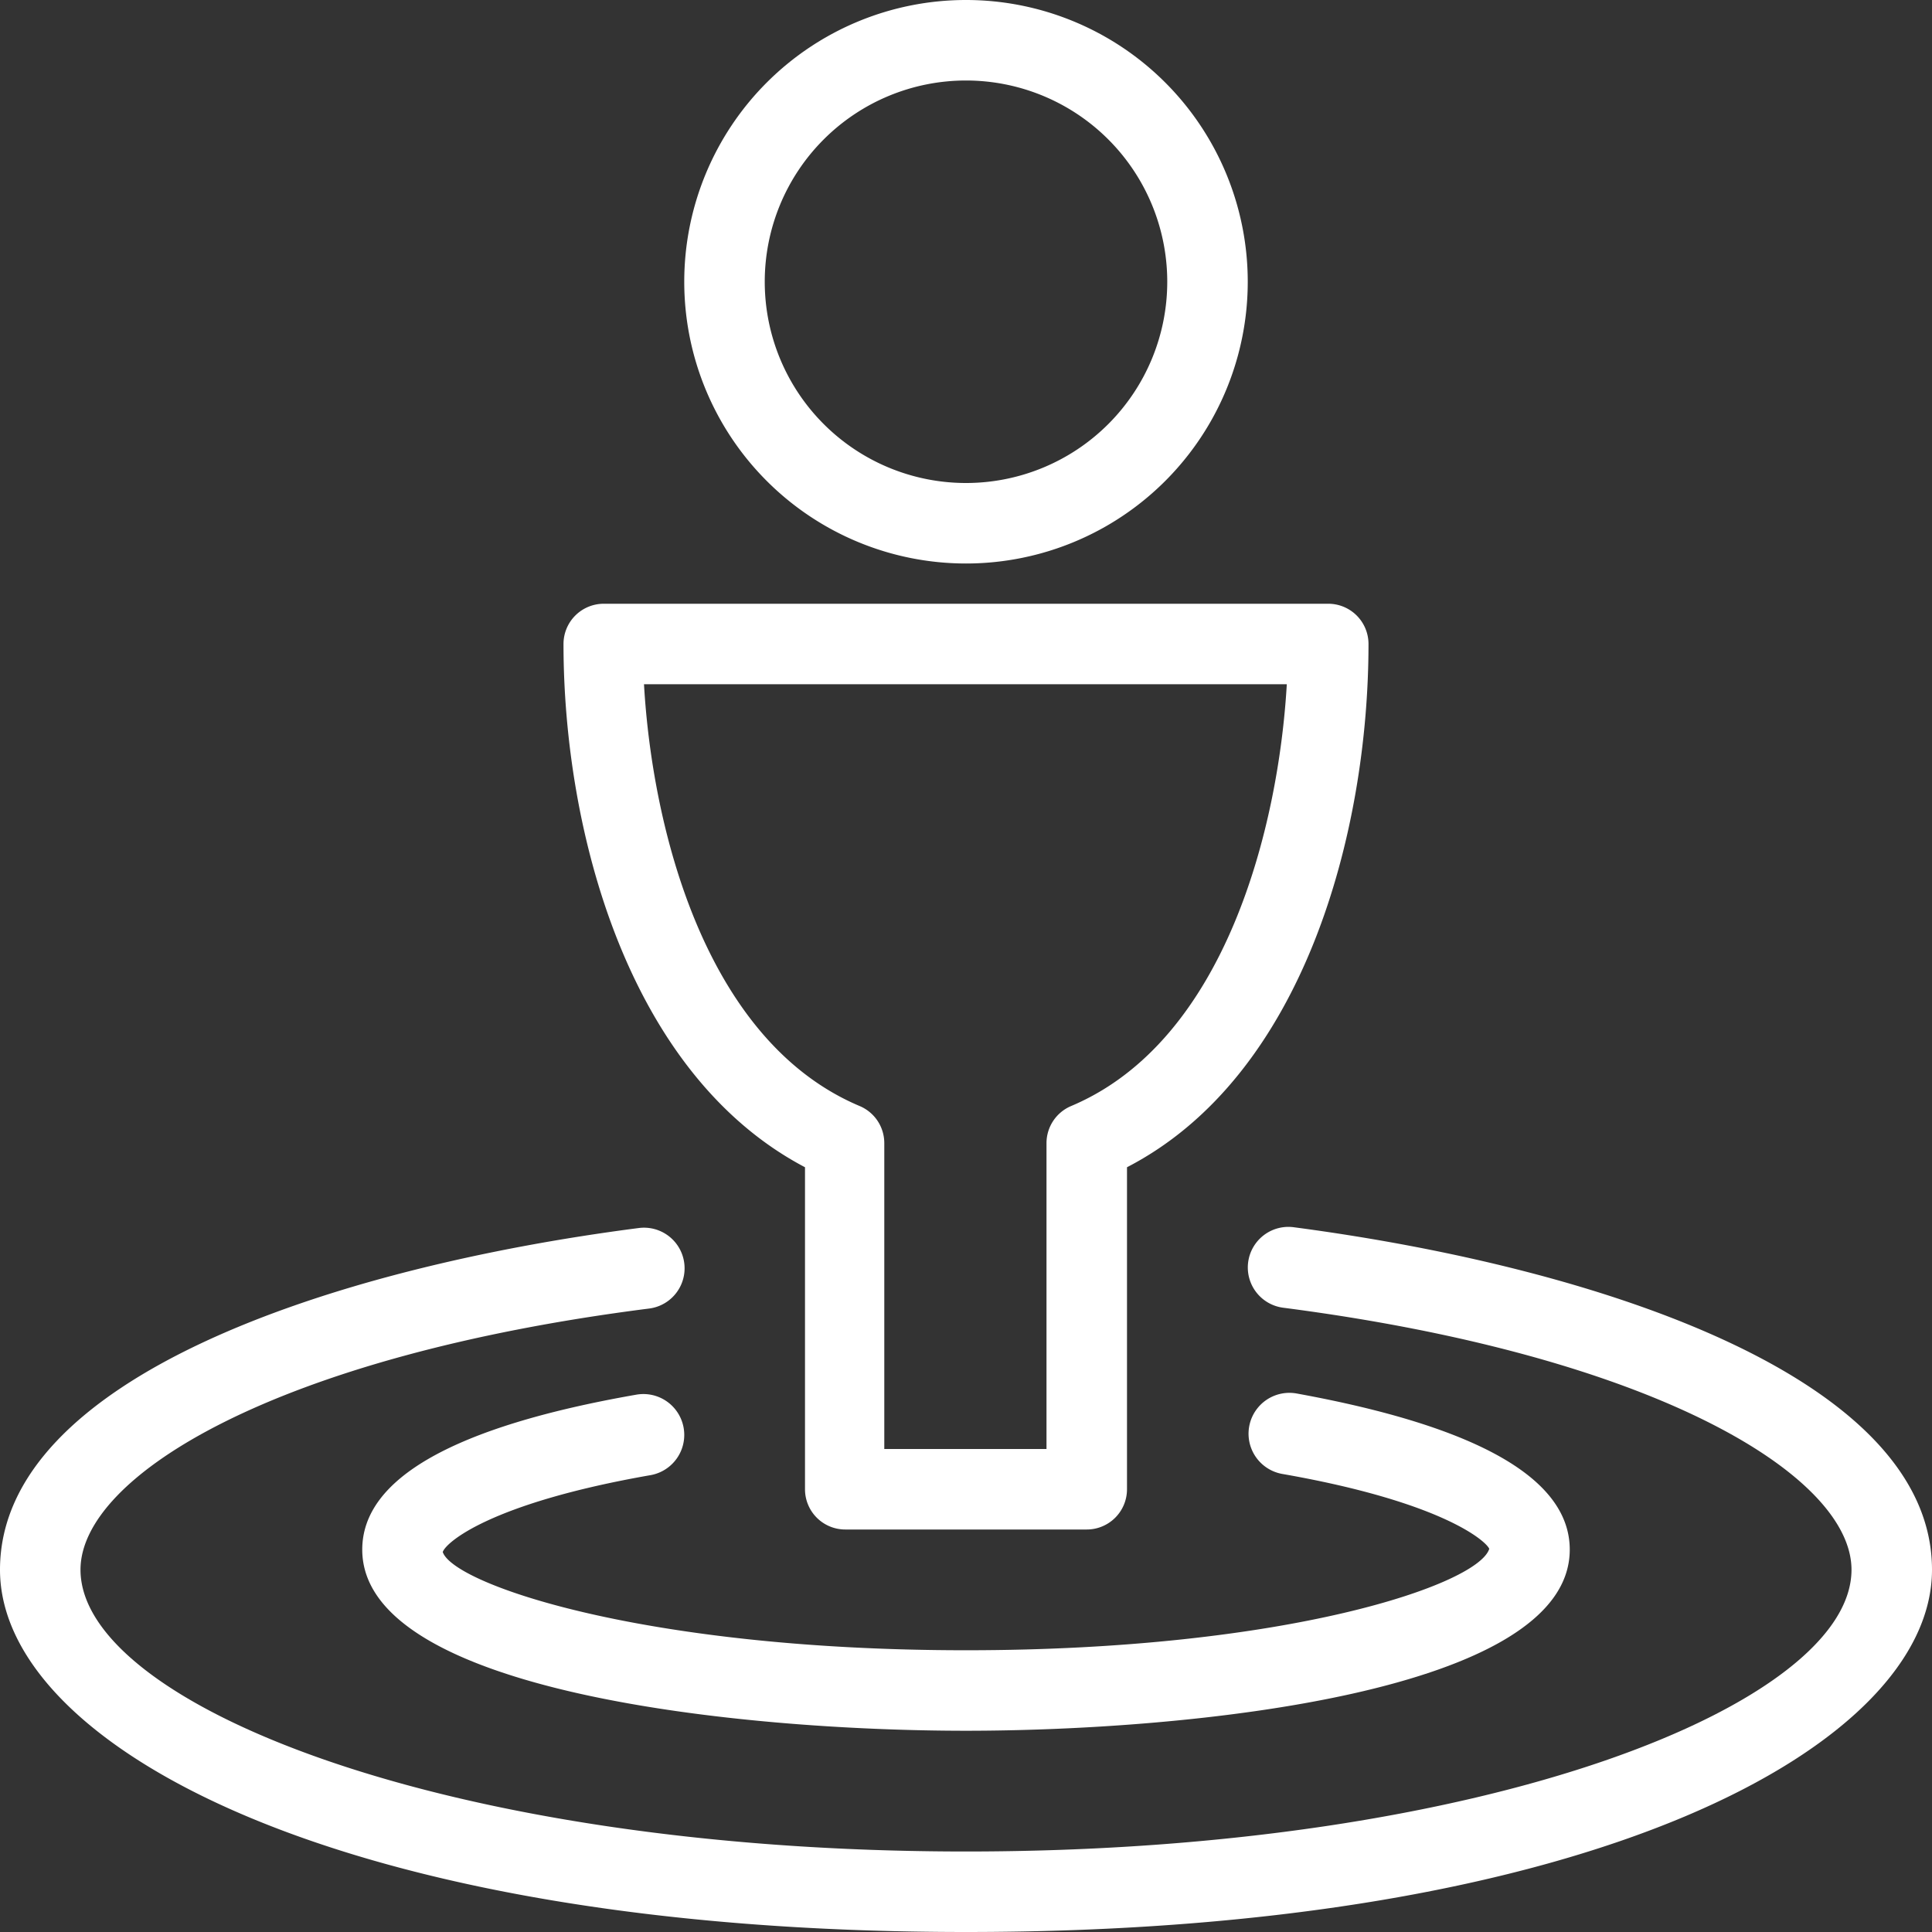
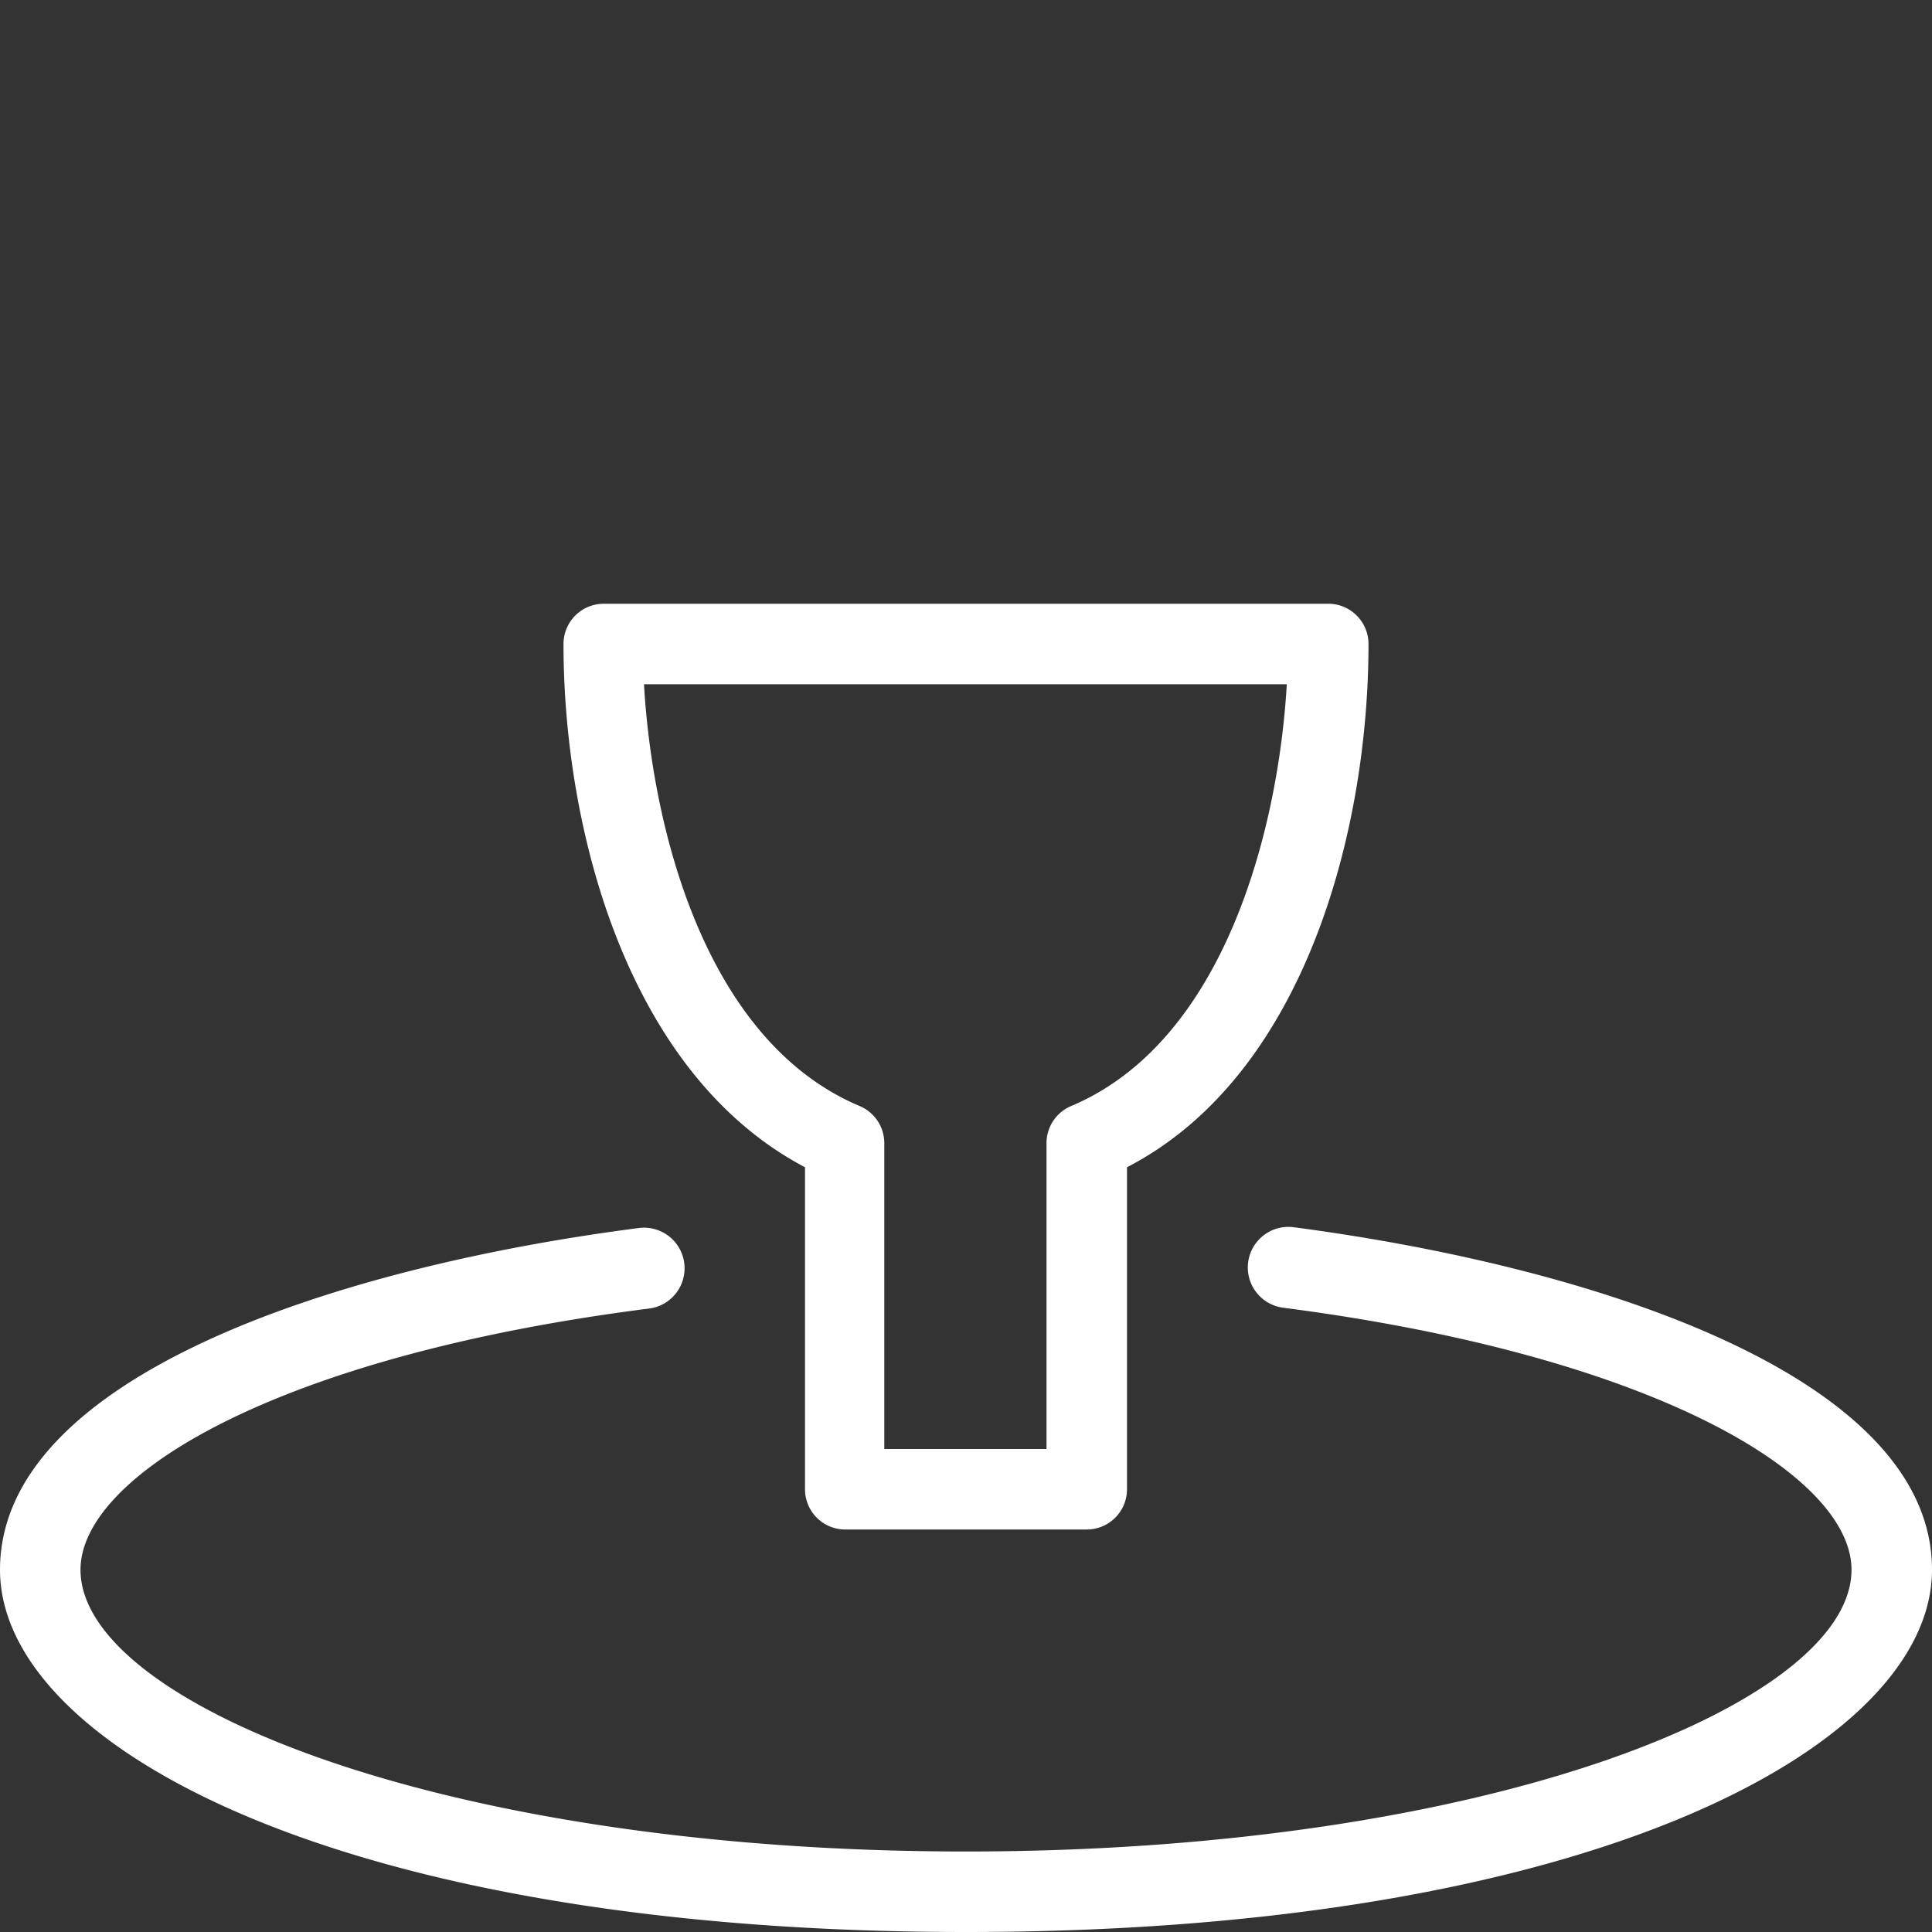
<svg xmlns="http://www.w3.org/2000/svg" id="Calque_1" data-name="Calque 1" viewBox="0 0 48 48">
  <rect x="0" y="0" width="48" height="48" fill="#333333" stroke="none" />
  <defs>
    <style>.cls-1{fill:#fff;}</style>
  </defs>
  <title>friends</title>
-   <path class="cls-1" d="M24,14a7,7,0,1,1,7-7A7,7,0,0,1,24,14ZM24,2a5,5,0,1,0,5,5A5,5,0,0,0,24,2Z" />
  <path class="cls-1" d="M27,38H21a1,1,0,0,1-1-1V29c-4.41-2.32-6-8.38-6-13a1,1,0,0,1,1-1H33a1,1,0,0,1,1,1c0,4.65-1.59,10.72-6,13v8A1,1,0,0,1,27,38Zm-5-2h4V28.4a1,1,0,0,1,.61-0.92c3.87-1.63,5.16-7,5.36-10.48H16c0.2,3.52,1.49,8.85,5.36,10.48a1,1,0,0,1,.61.92V36Z" />
-   <path class="cls-1" d="M24,43c-5.57,0-15-.95-15-4.5,0-1.77,2.29-3.06,6.81-3.85a1,1,0,0,1,.35,2c-4,.7-5.09,1.68-5.16,1.91C11.27,39.36,16,41,24,41s12.73-1.64,13-2.52c-0.07-.18-1.14-1.16-5.14-1.86a1,1,0,0,1,.35-2C36.72,35.44,39,36.74,39,38.5,39,42.05,29.57,43,24,43Z" />
  <path class="cls-1" d="M24,48C8.41,48,0,43.36,0,39c0-4.75,8.2-7.5,15.87-8.49a1,1,0,0,1,.26,2C6.85,33.69,2,36.67,2,39c0,3.31,9,7,22,7s22-3.69,22-7c0-2.33-4.85-5.31-14.12-6.51a1,1,0,0,1,.26-2C39.8,31.5,48,34.25,48,39,48,43.36,39.59,48,24,48Z" />
</svg>